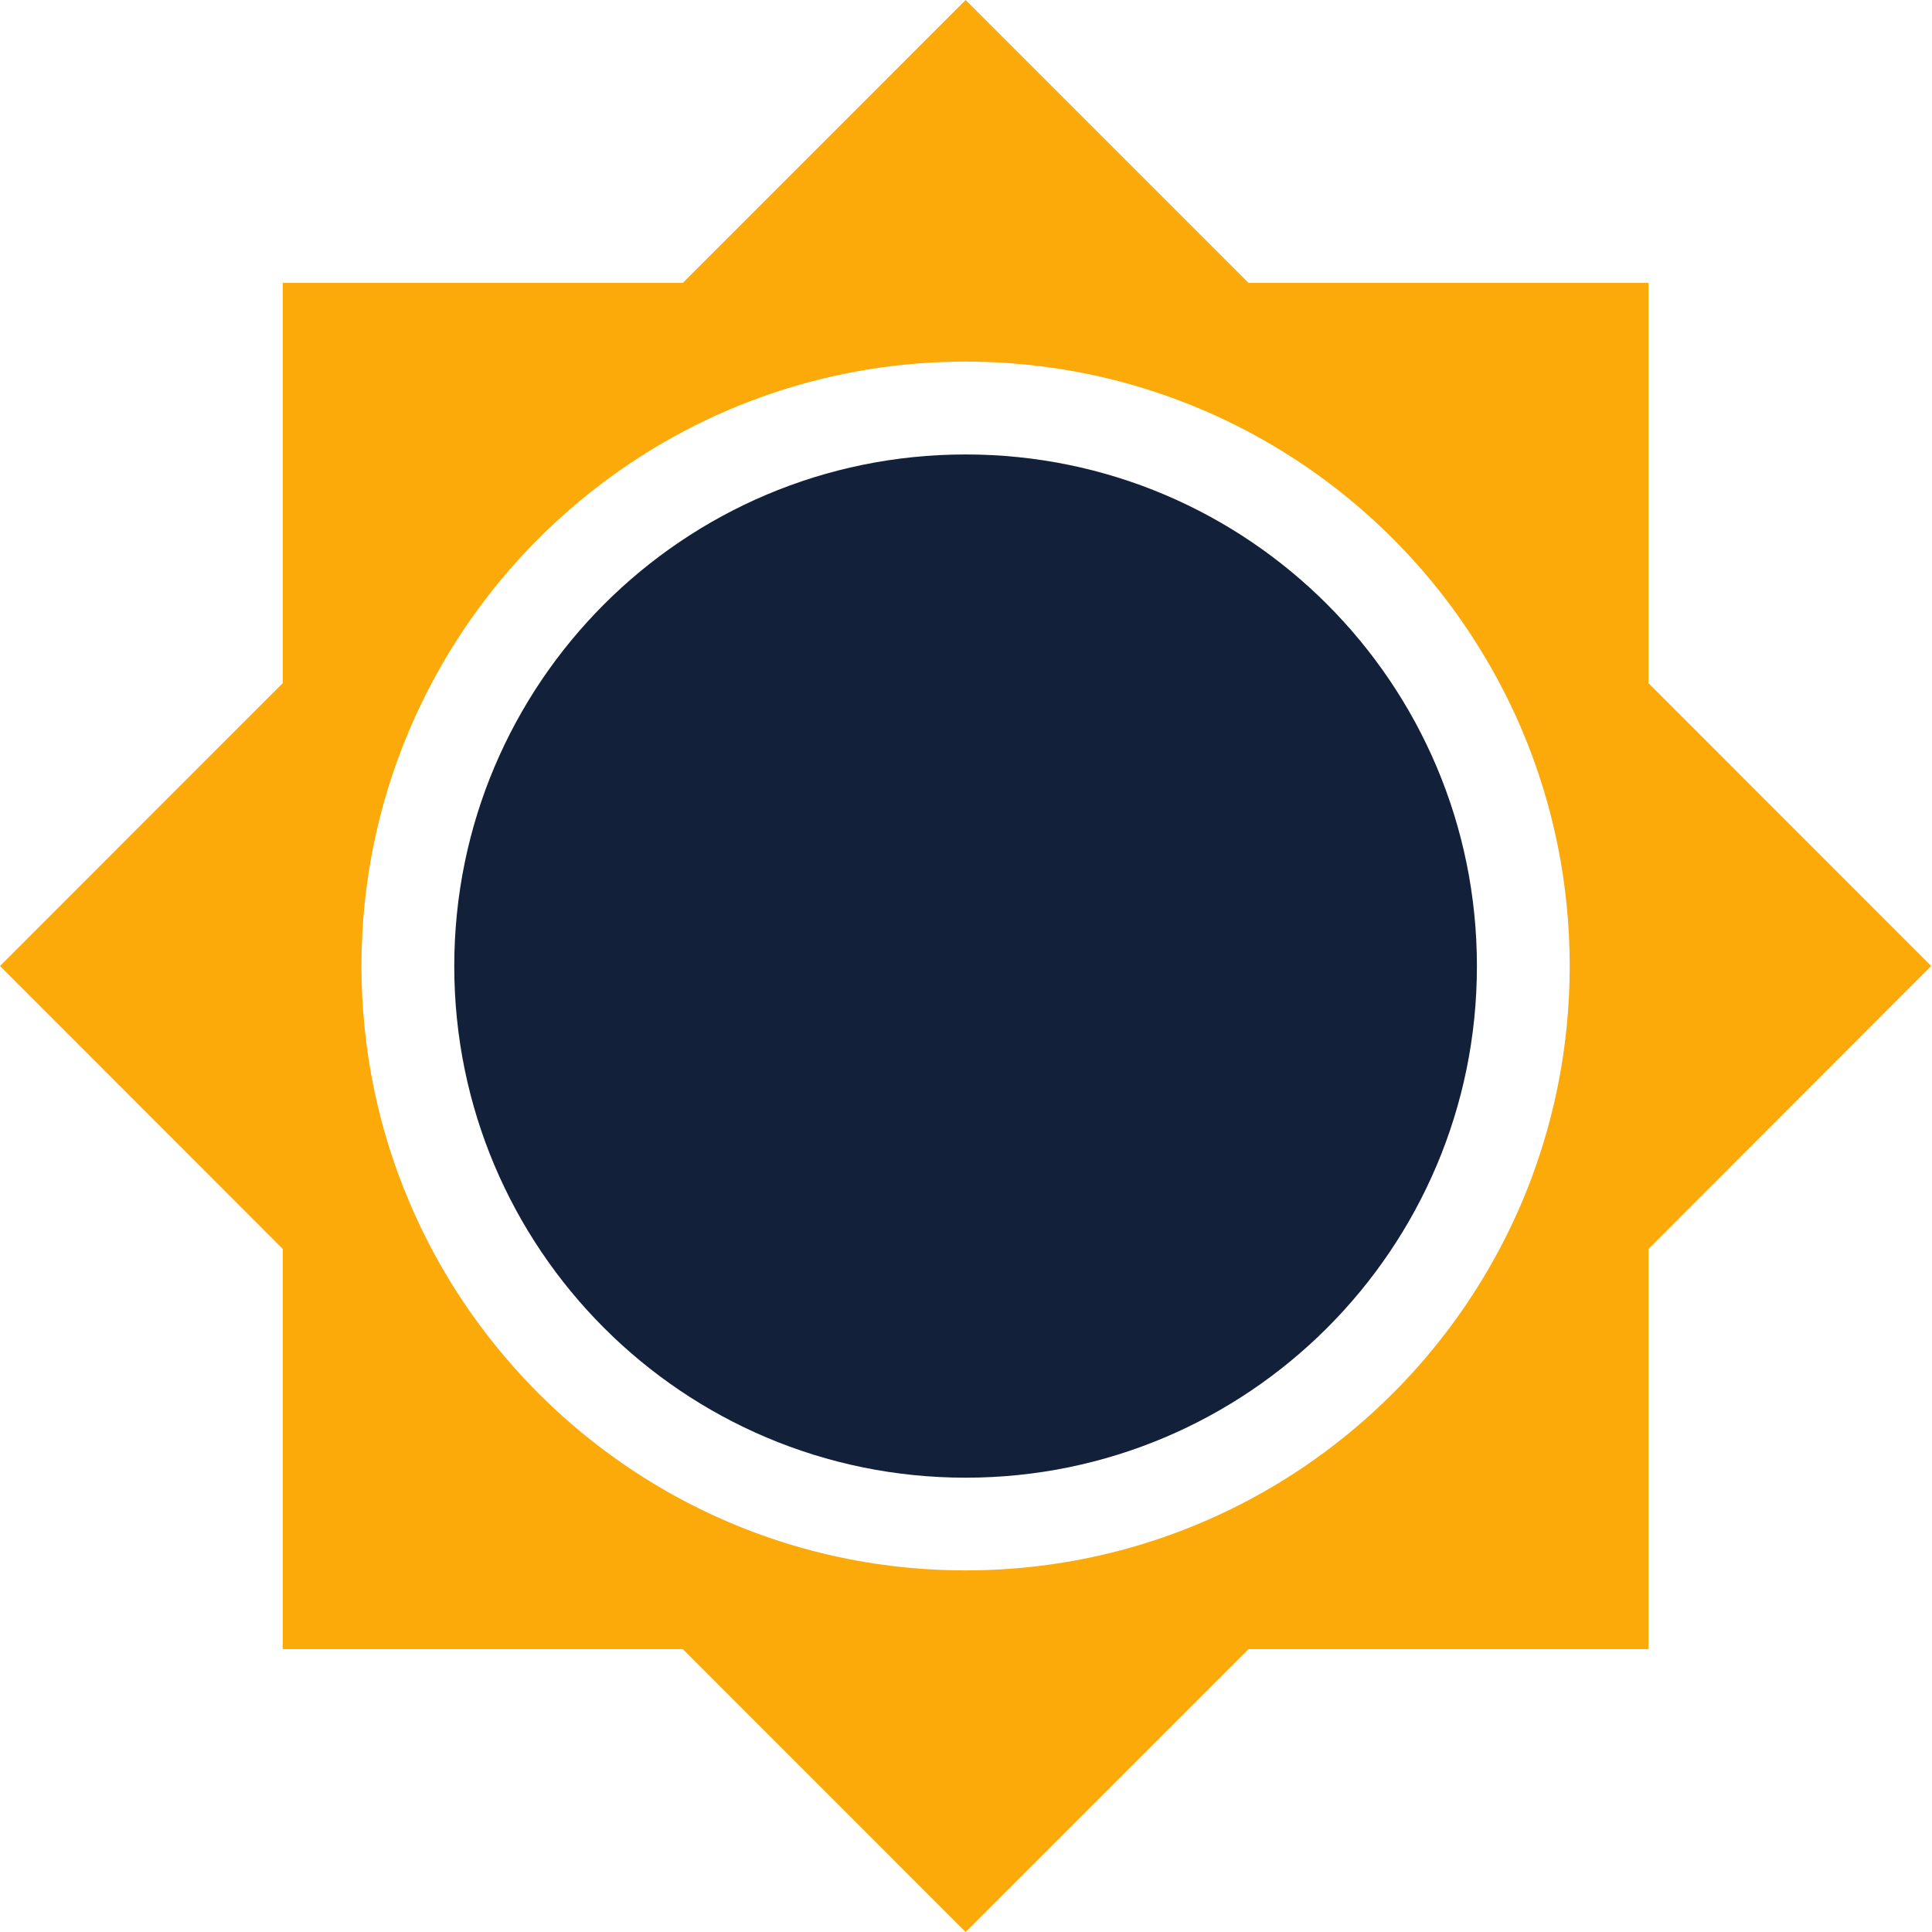
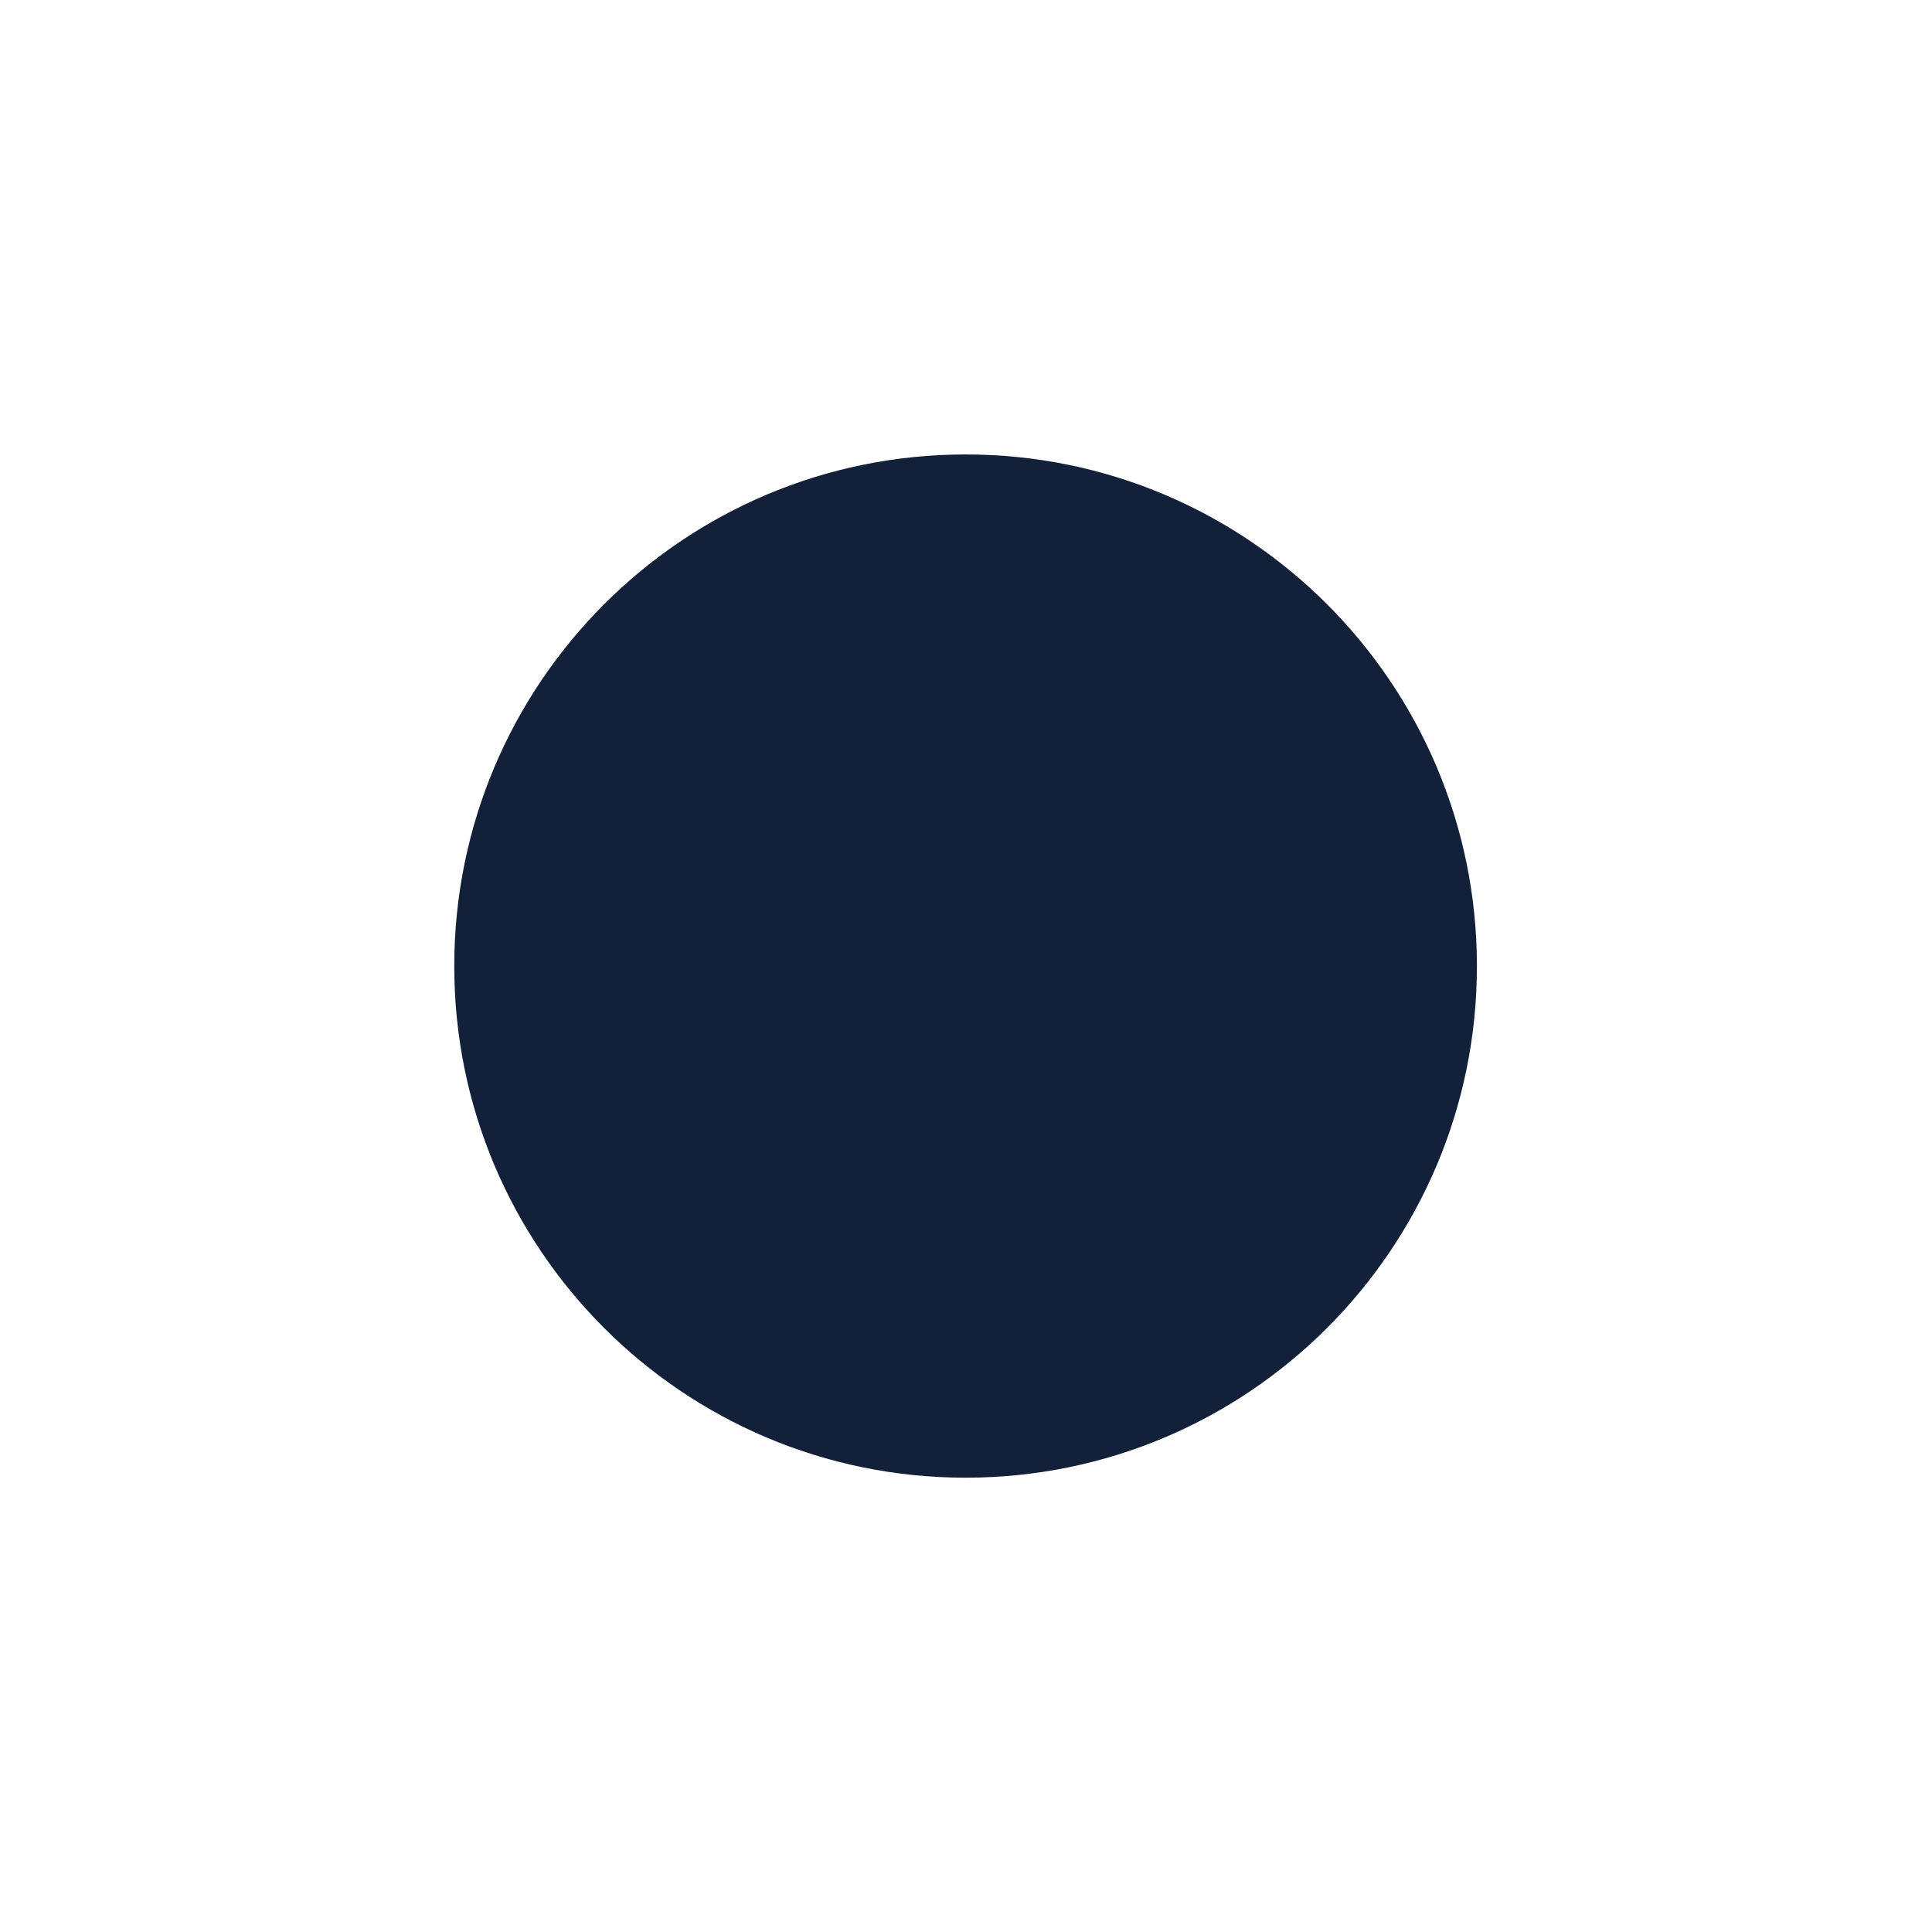
<svg xmlns="http://www.w3.org/2000/svg" width="40" height="40" viewBox="0 0 40 40" fill="none">
  <g id="Group 2">
    <path id="Vector" d="M19.992 9.409C14.144 9.409 9.405 14.153 9.405 20.003C9.405 25.854 14.144 30.594 19.992 30.594C25.84 30.594 30.578 25.851 30.578 20.003C30.578 14.156 25.84 9.409 19.992 9.409Z" fill="#12203A" />
-     <path id="Vector_2" d="M34.129 14.143V5.857L25.849 5.857L19.992 0L14.137 5.857L5.854 5.857L5.854 14.143L0 20L5.854 25.857L5.854 34.143H14.137L19.992 40L25.849 34.143H34.129V25.86L39.983 20L34.129 14.143ZM31.517 24.872C31.121 25.808 30.614 26.685 30.015 27.487C27.734 30.538 24.095 32.513 19.992 32.513C15.888 32.513 12.252 30.538 9.971 27.487C9.369 26.685 8.865 25.808 8.469 24.872C7.834 23.375 7.484 21.729 7.484 20C7.484 18.271 7.834 16.628 8.469 15.129C8.865 14.195 9.369 13.318 9.971 12.513C12.252 9.461 15.891 7.487 19.992 7.487C24.092 7.487 27.734 9.461 30.015 12.513C30.614 13.318 31.121 14.195 31.517 15.129C32.149 16.628 32.499 18.271 32.499 20C32.499 21.729 32.149 23.375 31.517 24.872Z" fill="#FCAA09" />
  </g>
</svg>